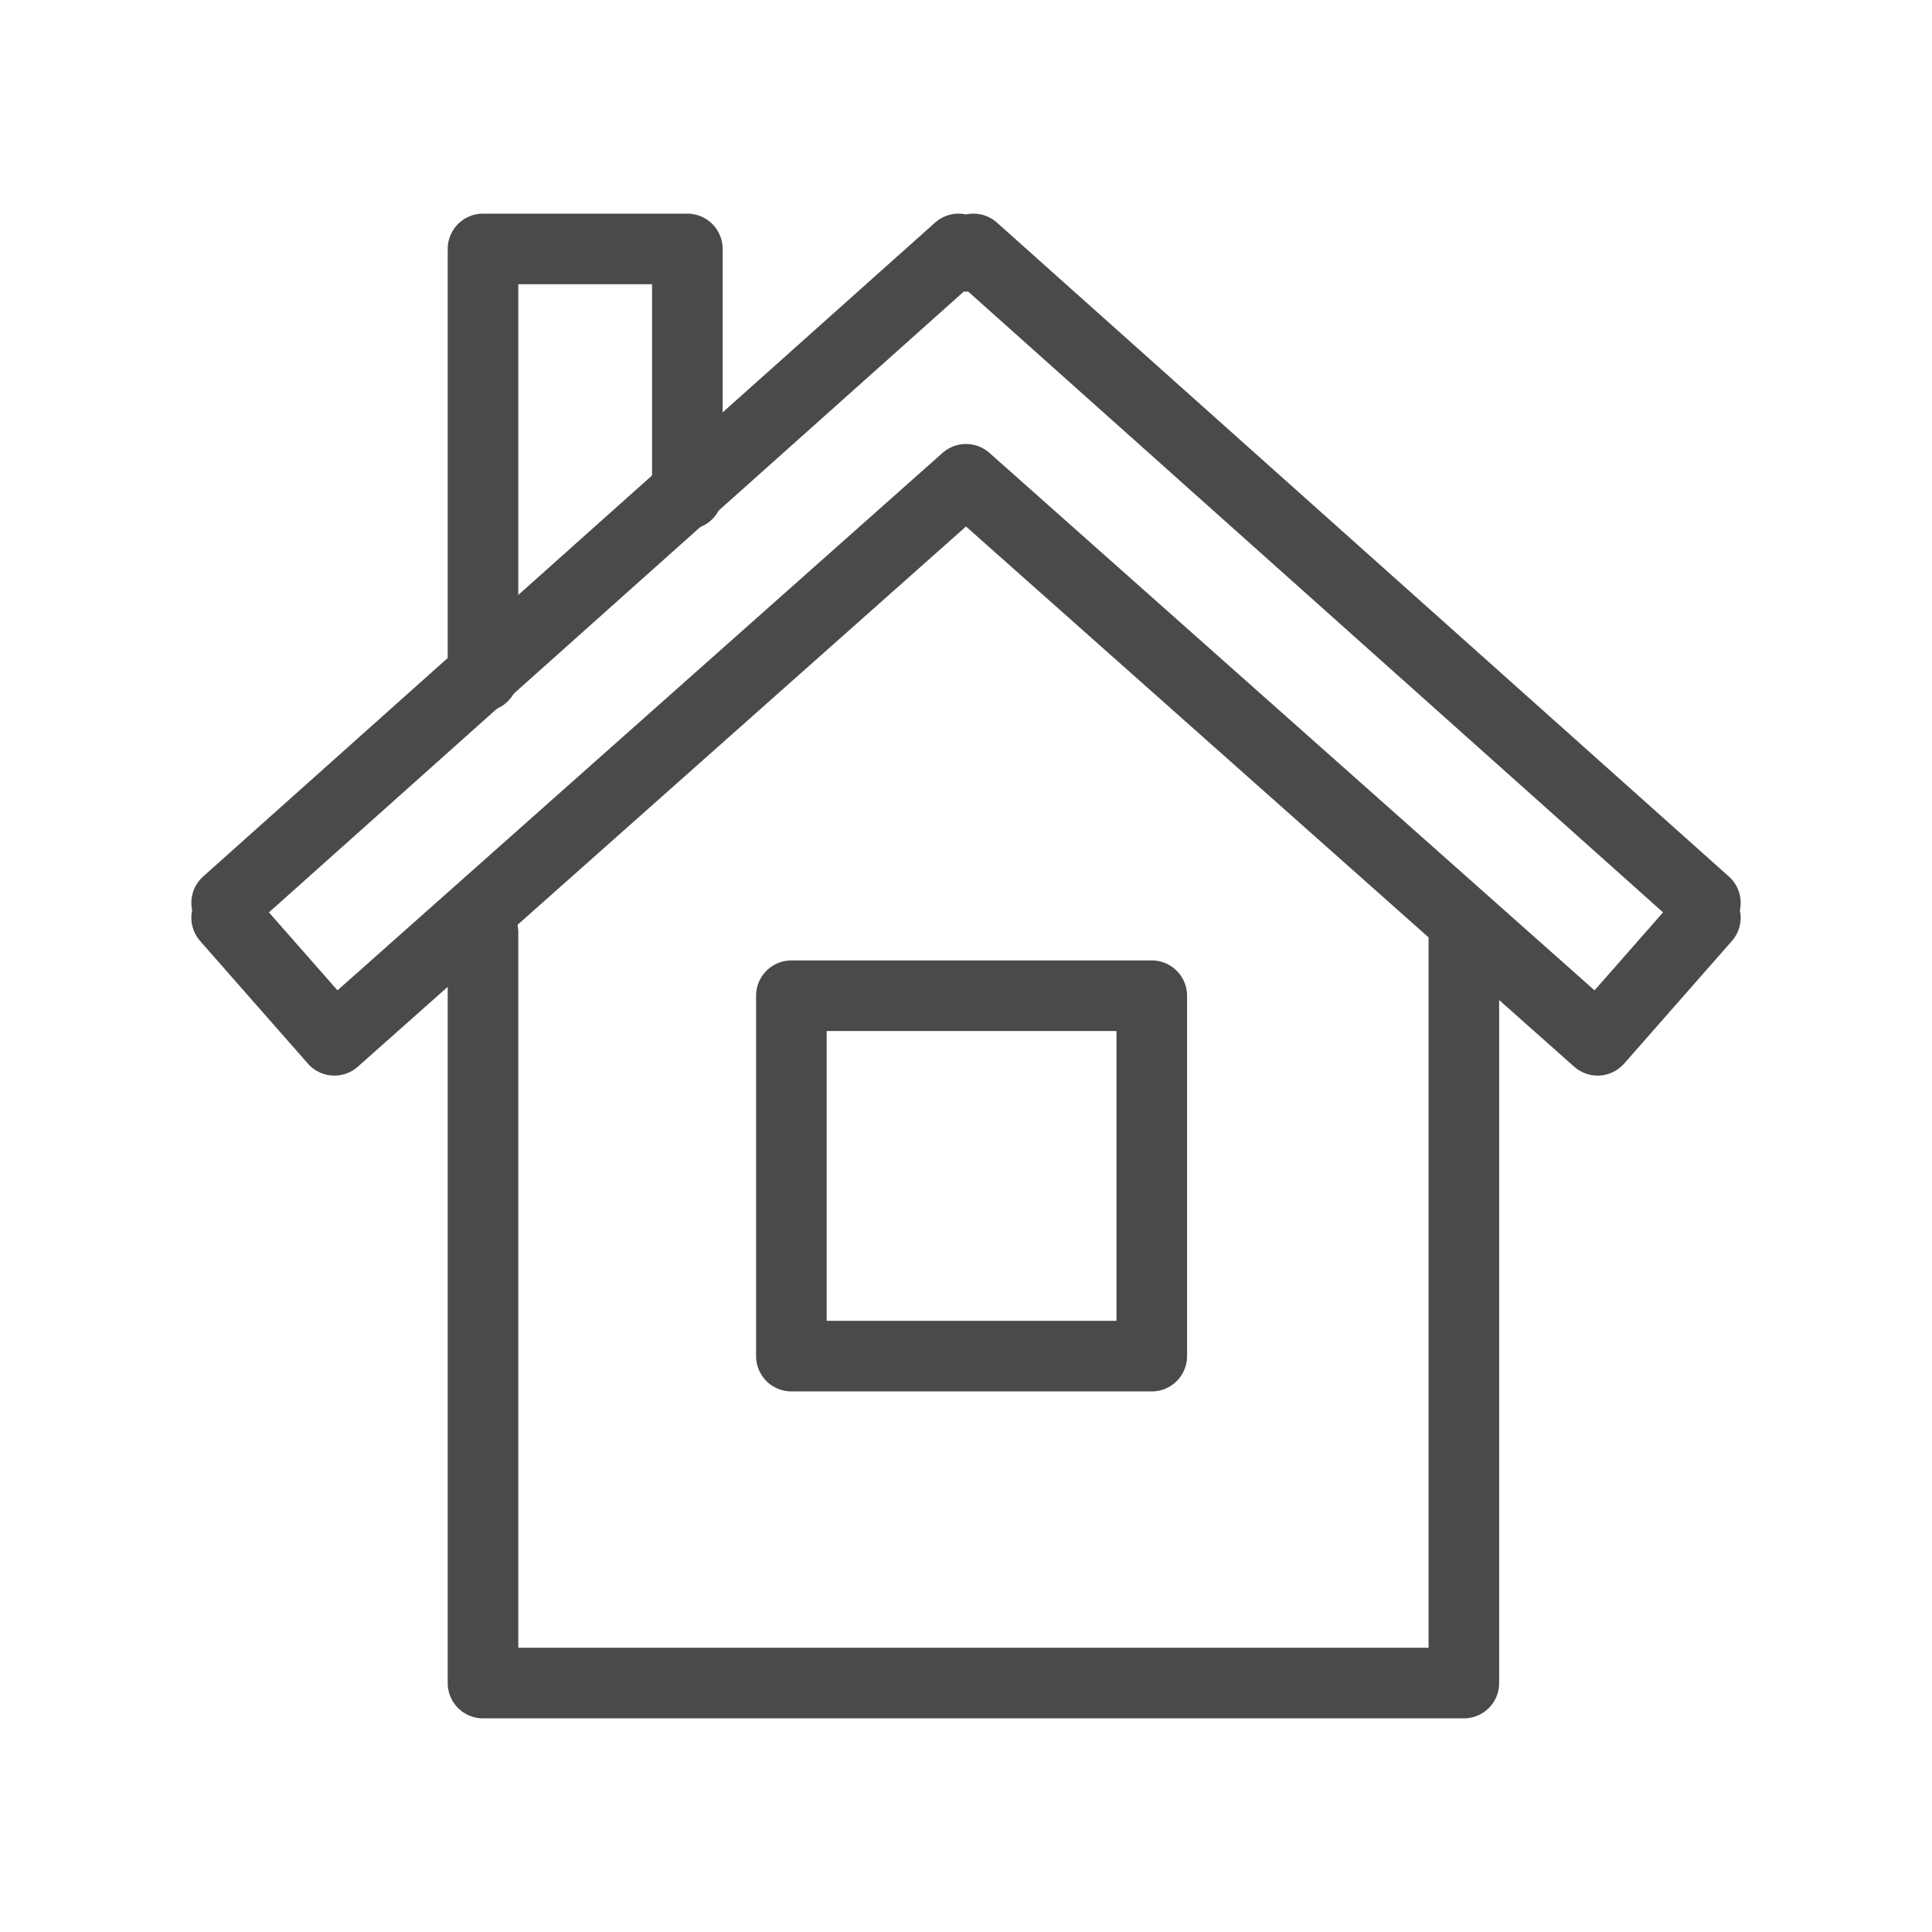
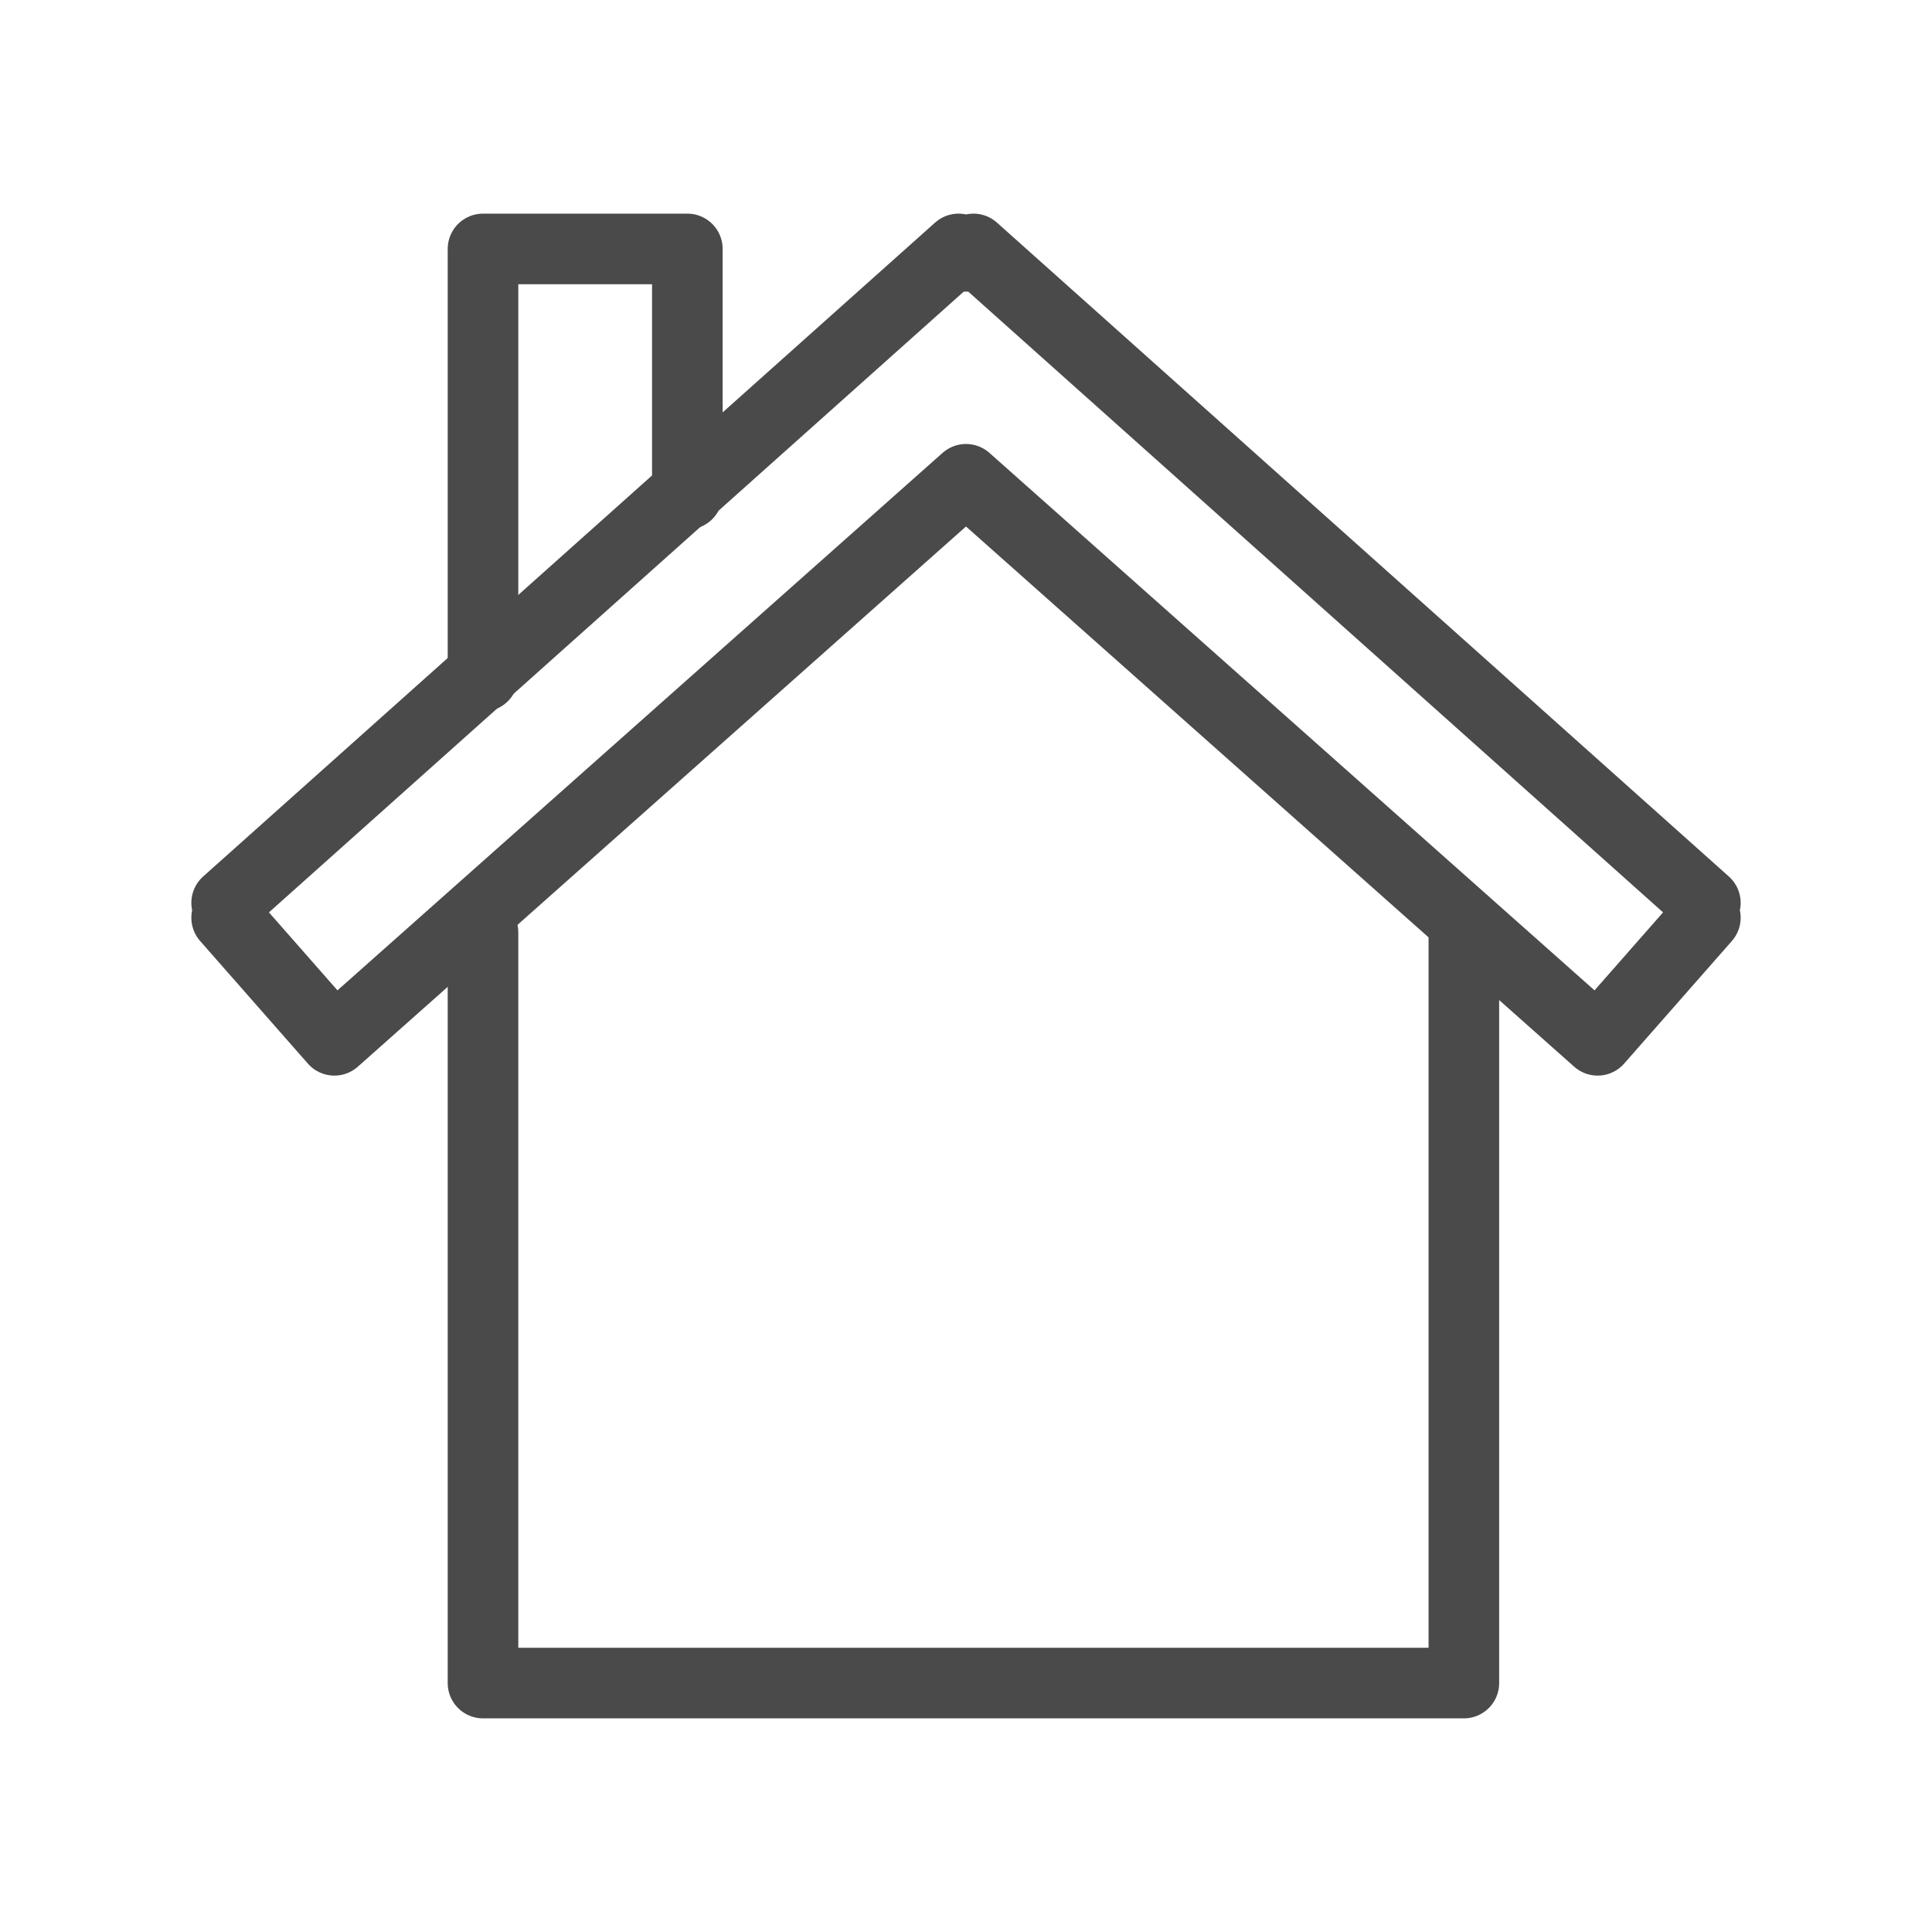
<svg xmlns="http://www.w3.org/2000/svg" id="Layer_1" version="1.1" viewBox="0 0 52 52">
  <defs>
    <style>
      .st0 {
        fill: none;
        stroke: #4a4a4a;
        stroke-linecap: round;
        stroke-linejoin: round;
        stroke-width: 1.9px;
      }
    </style>
  </defs>
  <polyline class="st0" points="13 25.1 13 45.3 39.4 45.3 39.4 25.1" />
-   <polygon class="st0" points="21.3 26.8 31 26.8 31 36.5 21.3 36.5 21.3 26.8 21.3 26.8" />
  <polyline class="st0" points="13 18.2 13 6.7 18.5 6.7 18.5 13.3" />
  <polygon class="st0" points="45.9 24.3 45.8 24.5 45.9 24.7 43 28 26 12.9 9 28 6.1 24.7 6.2 24.5 6.1 24.3 25.8 6.7 26 6.9 26.2 6.7 45.9 24.3 45.9 24.3" />
</svg>